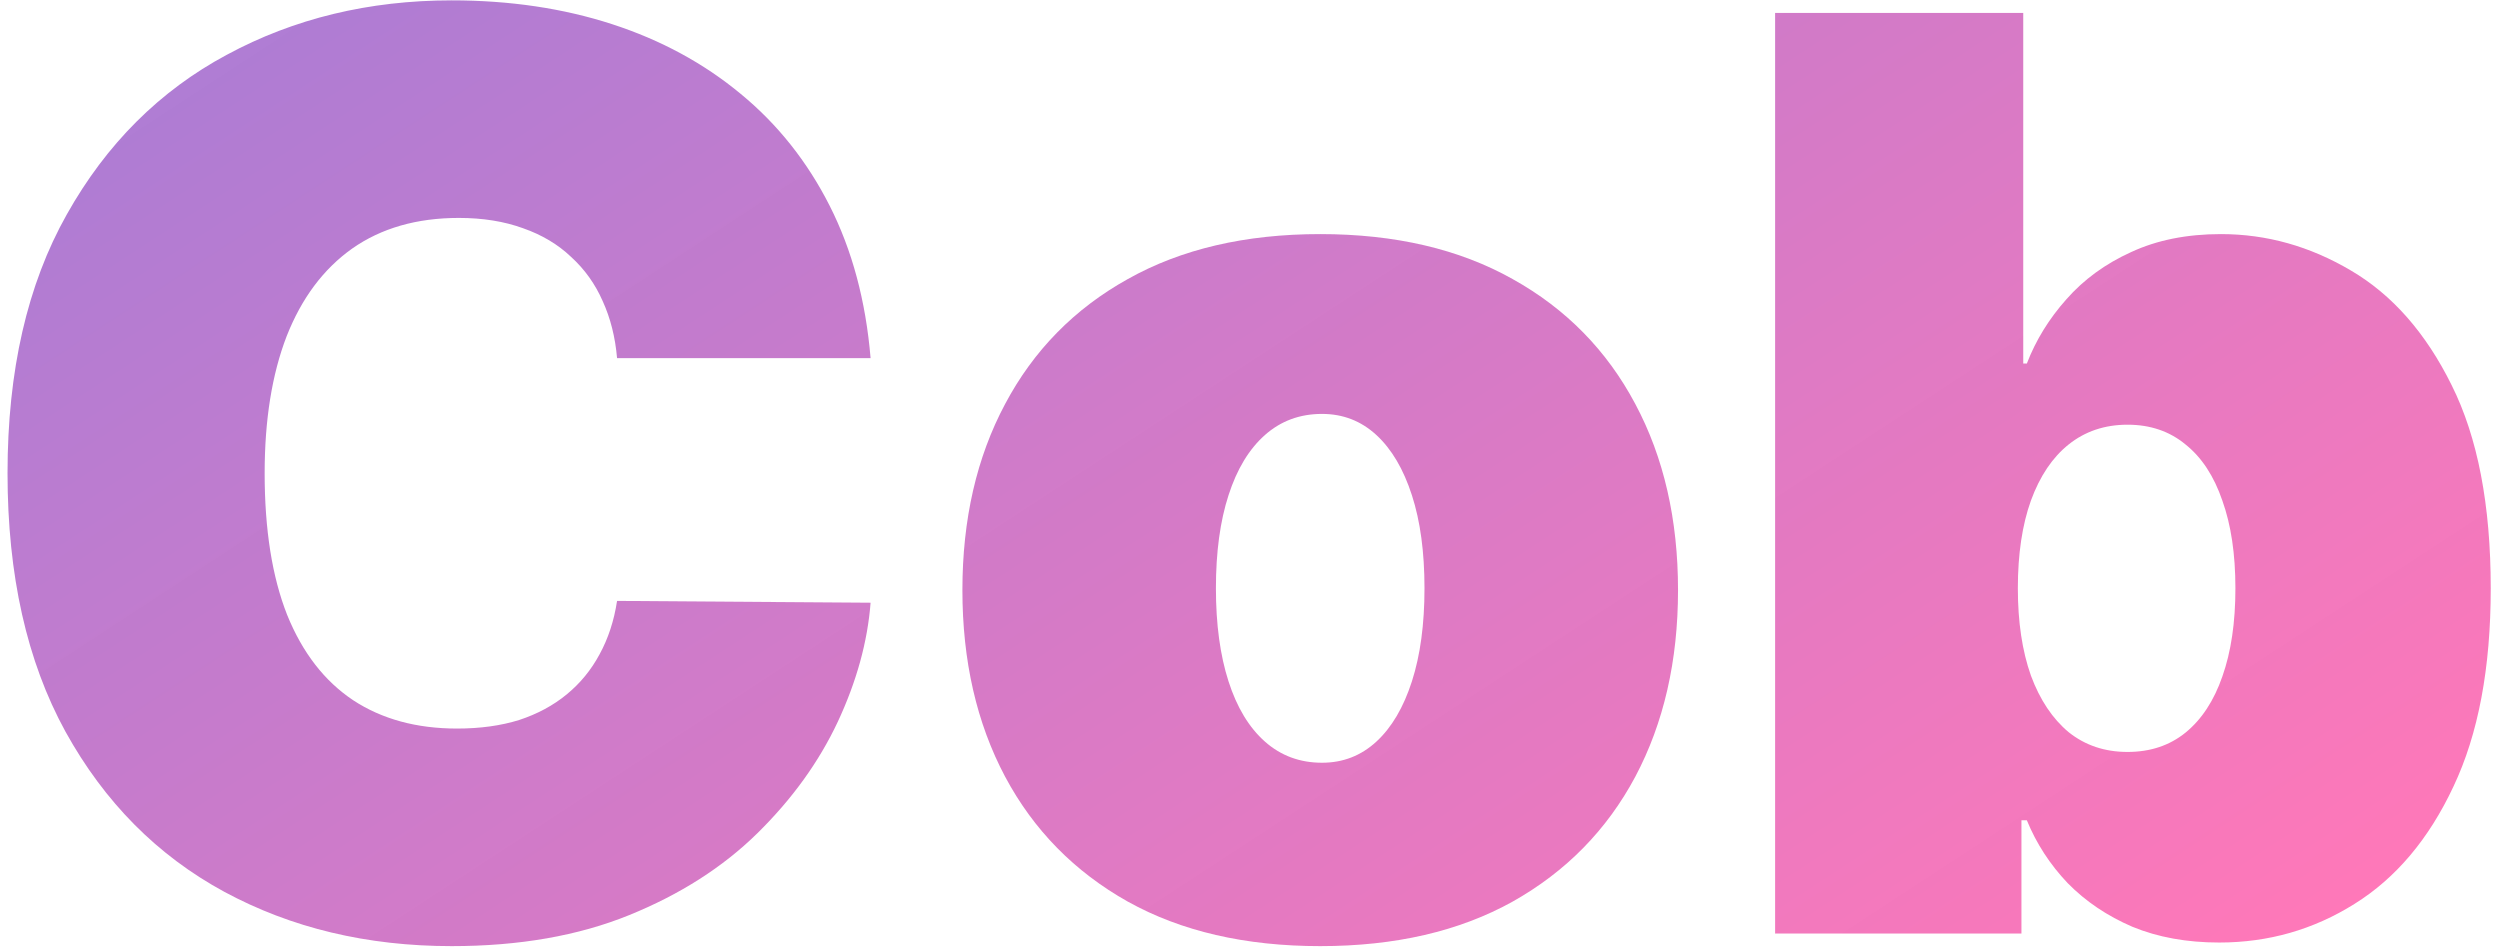
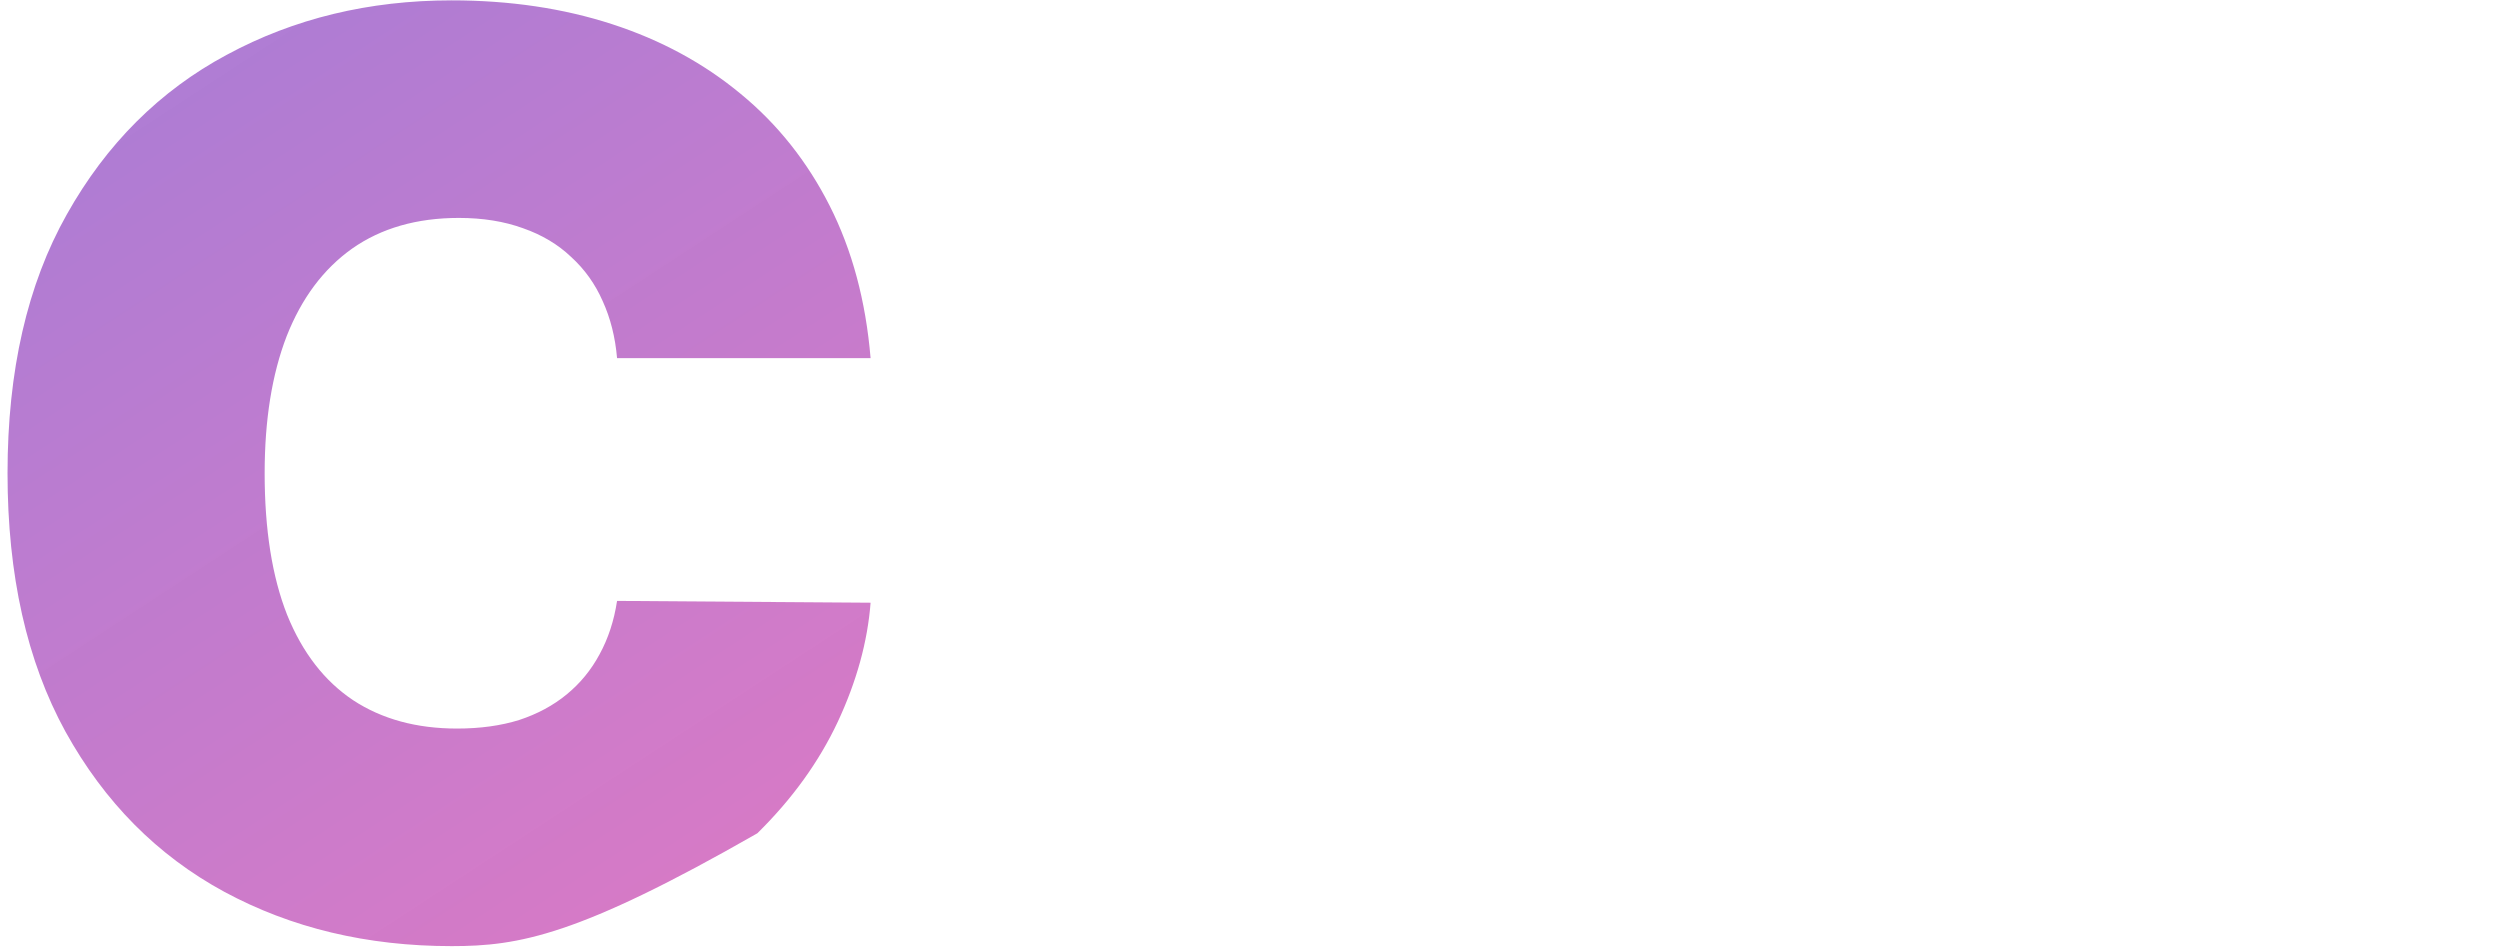
<svg xmlns="http://www.w3.org/2000/svg" width="158" height="60" viewBox="0 0 158 60" fill="none">
-   <path d="M55.021 22.636H38.998C38.885 21.311 38.582 20.108 38.089 19.028C37.616 17.949 36.953 17.021 36.101 16.244C35.267 15.449 34.254 14.843 33.061 14.426C31.868 13.991 30.514 13.773 28.998 13.773C26.347 13.773 24.102 14.417 22.265 15.704C20.447 16.992 19.065 18.839 18.118 21.244C17.19 23.65 16.726 26.538 16.726 29.909C16.726 33.47 17.199 36.453 18.146 38.858C19.112 41.244 20.504 43.044 22.322 44.256C24.14 45.449 26.328 46.045 28.885 46.045C30.343 46.045 31.65 45.865 32.805 45.506C33.96 45.127 34.964 44.587 35.816 43.886C36.669 43.186 37.36 42.343 37.89 41.358C38.44 40.354 38.809 39.227 38.998 37.977L55.021 38.091C54.832 40.553 54.14 43.062 52.947 45.619C51.754 48.157 50.059 50.506 47.862 52.665C45.684 54.805 42.985 56.528 39.765 57.835C36.546 59.142 32.805 59.795 28.544 59.795C23.203 59.795 18.411 58.65 14.169 56.358C9.945 54.066 6.602 50.695 4.14 46.244C1.697 41.794 0.476 36.349 0.476 29.909C0.476 23.432 1.726 17.977 4.226 13.545C6.726 9.095 10.097 5.733 14.339 3.46C18.582 1.169 23.317 0.023 28.544 0.023C32.218 0.023 35.599 0.525 38.686 1.528C41.773 2.532 44.481 4 46.811 5.932C49.14 7.845 51.015 10.203 52.436 13.006C53.856 15.809 54.718 19.019 55.021 22.636Z" fill="url(#paint0_linear_301_65)" />
-   <path d="M83.437 59.795C78.702 59.795 74.649 58.858 71.278 56.983C67.907 55.089 65.322 52.456 63.523 49.085C61.723 45.695 60.824 41.765 60.824 37.295C60.824 32.826 61.723 28.905 63.523 25.534C65.322 22.144 67.907 19.511 71.278 17.636C74.649 15.742 78.702 14.795 83.437 14.795C88.172 14.795 92.225 15.742 95.596 17.636C98.968 19.511 101.553 22.144 103.352 25.534C105.151 28.905 106.051 32.826 106.051 37.295C106.051 41.765 105.151 45.695 103.352 49.085C101.553 52.456 98.968 55.089 95.596 56.983C92.225 58.858 88.172 59.795 83.437 59.795ZM83.551 48.205C84.877 48.205 86.022 47.759 86.988 46.869C87.954 45.979 88.702 44.71 89.233 43.062C89.763 41.415 90.028 39.455 90.028 37.182C90.028 34.89 89.763 32.93 89.233 31.301C88.702 29.653 87.954 28.384 86.988 27.494C86.022 26.604 84.877 26.159 83.551 26.159C82.149 26.159 80.947 26.604 79.943 27.494C78.939 28.384 78.172 29.653 77.642 31.301C77.112 32.93 76.846 34.89 76.846 37.182C76.846 39.455 77.112 41.415 77.642 43.062C78.172 44.71 78.939 45.979 79.943 46.869C80.947 47.759 82.149 48.205 83.551 48.205Z" fill="url(#paint1_linear_301_65)" />
-   <path d="M112.187 59V0.818H127.869V22.977H128.096C128.665 21.5 129.498 20.146 130.596 18.915C131.695 17.665 133.058 16.67 134.687 15.932C136.316 15.174 138.21 14.795 140.369 14.795C143.248 14.795 145.985 15.562 148.579 17.097C151.193 18.631 153.314 21.045 154.943 24.341C156.591 27.636 157.415 31.917 157.415 37.182C157.415 42.22 156.629 46.396 155.057 49.71C153.504 53.025 151.42 55.496 148.807 57.125C146.212 58.754 143.361 59.568 140.255 59.568C138.21 59.568 136.382 59.237 134.772 58.574C133.182 57.892 131.818 56.974 130.682 55.818C129.564 54.644 128.702 53.318 128.096 51.841H127.755V59H112.187ZM127.528 37.182C127.528 39.303 127.803 41.14 128.352 42.693C128.92 44.227 129.716 45.42 130.738 46.273C131.78 47.106 133.021 47.523 134.46 47.523C135.899 47.523 137.121 47.115 138.125 46.301C139.147 45.468 139.924 44.284 140.454 42.75C141.004 41.197 141.278 39.341 141.278 37.182C141.278 35.023 141.004 33.176 140.454 31.642C139.924 30.089 139.147 28.905 138.125 28.091C137.121 27.258 135.899 26.841 134.46 26.841C133.021 26.841 131.78 27.258 130.738 28.091C129.716 28.905 128.92 30.089 128.352 31.642C127.803 33.176 127.528 35.023 127.528 37.182Z" fill="url(#paint2_linear_301_65)" />
+   <path d="M55.021 22.636H38.998C38.885 21.311 38.582 20.108 38.089 19.028C37.616 17.949 36.953 17.021 36.101 16.244C35.267 15.449 34.254 14.843 33.061 14.426C31.868 13.991 30.514 13.773 28.998 13.773C26.347 13.773 24.102 14.417 22.265 15.704C20.447 16.992 19.065 18.839 18.118 21.244C17.19 23.65 16.726 26.538 16.726 29.909C16.726 33.47 17.199 36.453 18.146 38.858C19.112 41.244 20.504 43.044 22.322 44.256C24.14 45.449 26.328 46.045 28.885 46.045C30.343 46.045 31.65 45.865 32.805 45.506C33.96 45.127 34.964 44.587 35.816 43.886C36.669 43.186 37.36 42.343 37.89 41.358C38.44 40.354 38.809 39.227 38.998 37.977L55.021 38.091C54.832 40.553 54.14 43.062 52.947 45.619C51.754 48.157 50.059 50.506 47.862 52.665C36.546 59.142 32.805 59.795 28.544 59.795C23.203 59.795 18.411 58.65 14.169 56.358C9.945 54.066 6.602 50.695 4.14 46.244C1.697 41.794 0.476 36.349 0.476 29.909C0.476 23.432 1.726 17.977 4.226 13.545C6.726 9.095 10.097 5.733 14.339 3.46C18.582 1.169 23.317 0.023 28.544 0.023C32.218 0.023 35.599 0.525 38.686 1.528C41.773 2.532 44.481 4 46.811 5.932C49.14 7.845 51.015 10.203 52.436 13.006C53.856 15.809 54.718 19.019 55.021 22.636Z" fill="url(#paint0_linear_301_65)" />
  <defs>
    <linearGradient id="paint0_linear_301_65" x1="173.314" y1="110.934" x2="70.83" y2="-45.939" gradientUnits="userSpaceOnUse">
      <stop stop-color="#5500AF" stop-opacity="0.06" />
      <stop offset="0.31" stop-color="#FF007A" stop-opacity="0.53" />
      <stop offset="1" stop-color="#5500AF" stop-opacity="0.51" />
    </linearGradient>
    <linearGradient id="paint1_linear_301_65" x1="173.314" y1="110.934" x2="70.83" y2="-45.939" gradientUnits="userSpaceOnUse">
      <stop stop-color="#5500AF" stop-opacity="0.06" />
      <stop offset="0.31" stop-color="#FF007A" stop-opacity="0.53" />
      <stop offset="1" stop-color="#5500AF" stop-opacity="0.51" />
    </linearGradient>
    <linearGradient id="paint2_linear_301_65" x1="173.314" y1="110.934" x2="70.83" y2="-45.939" gradientUnits="userSpaceOnUse">
      <stop stop-color="#5500AF" stop-opacity="0.06" />
      <stop offset="0.31" stop-color="#FF007A" stop-opacity="0.53" />
      <stop offset="1" stop-color="#5500AF" stop-opacity="0.51" />
    </linearGradient>
  </defs>
</svg>